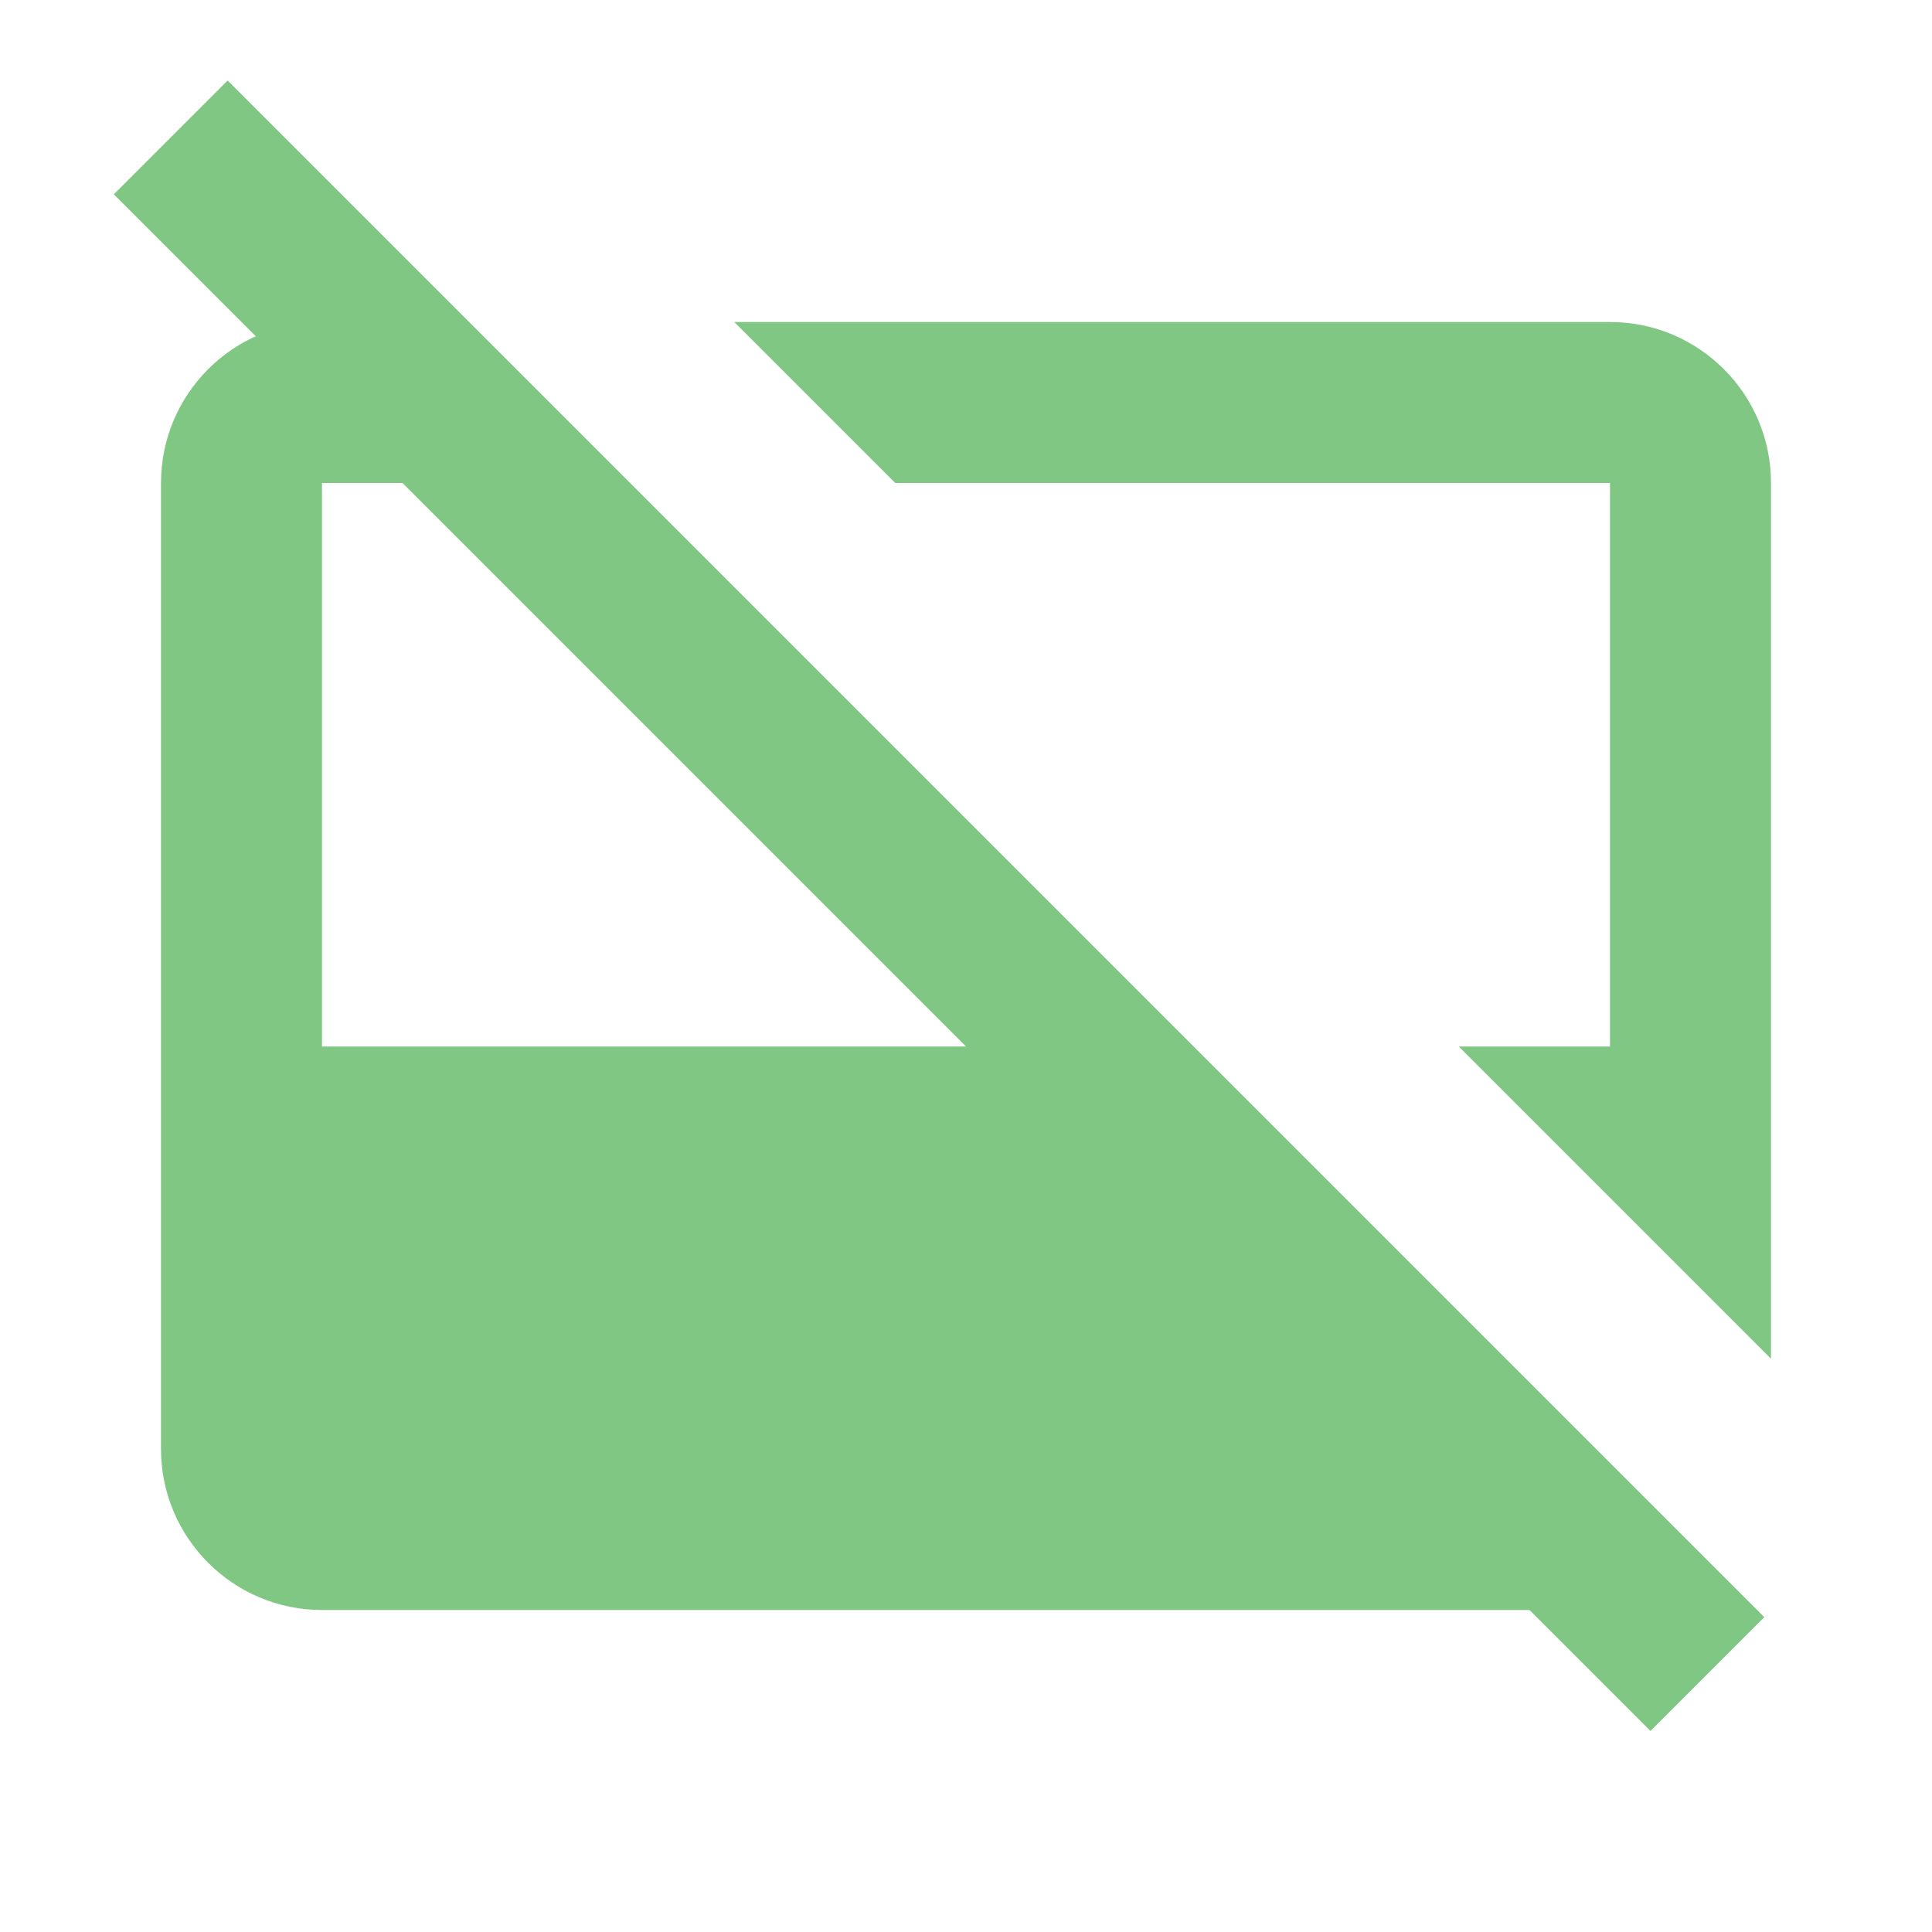
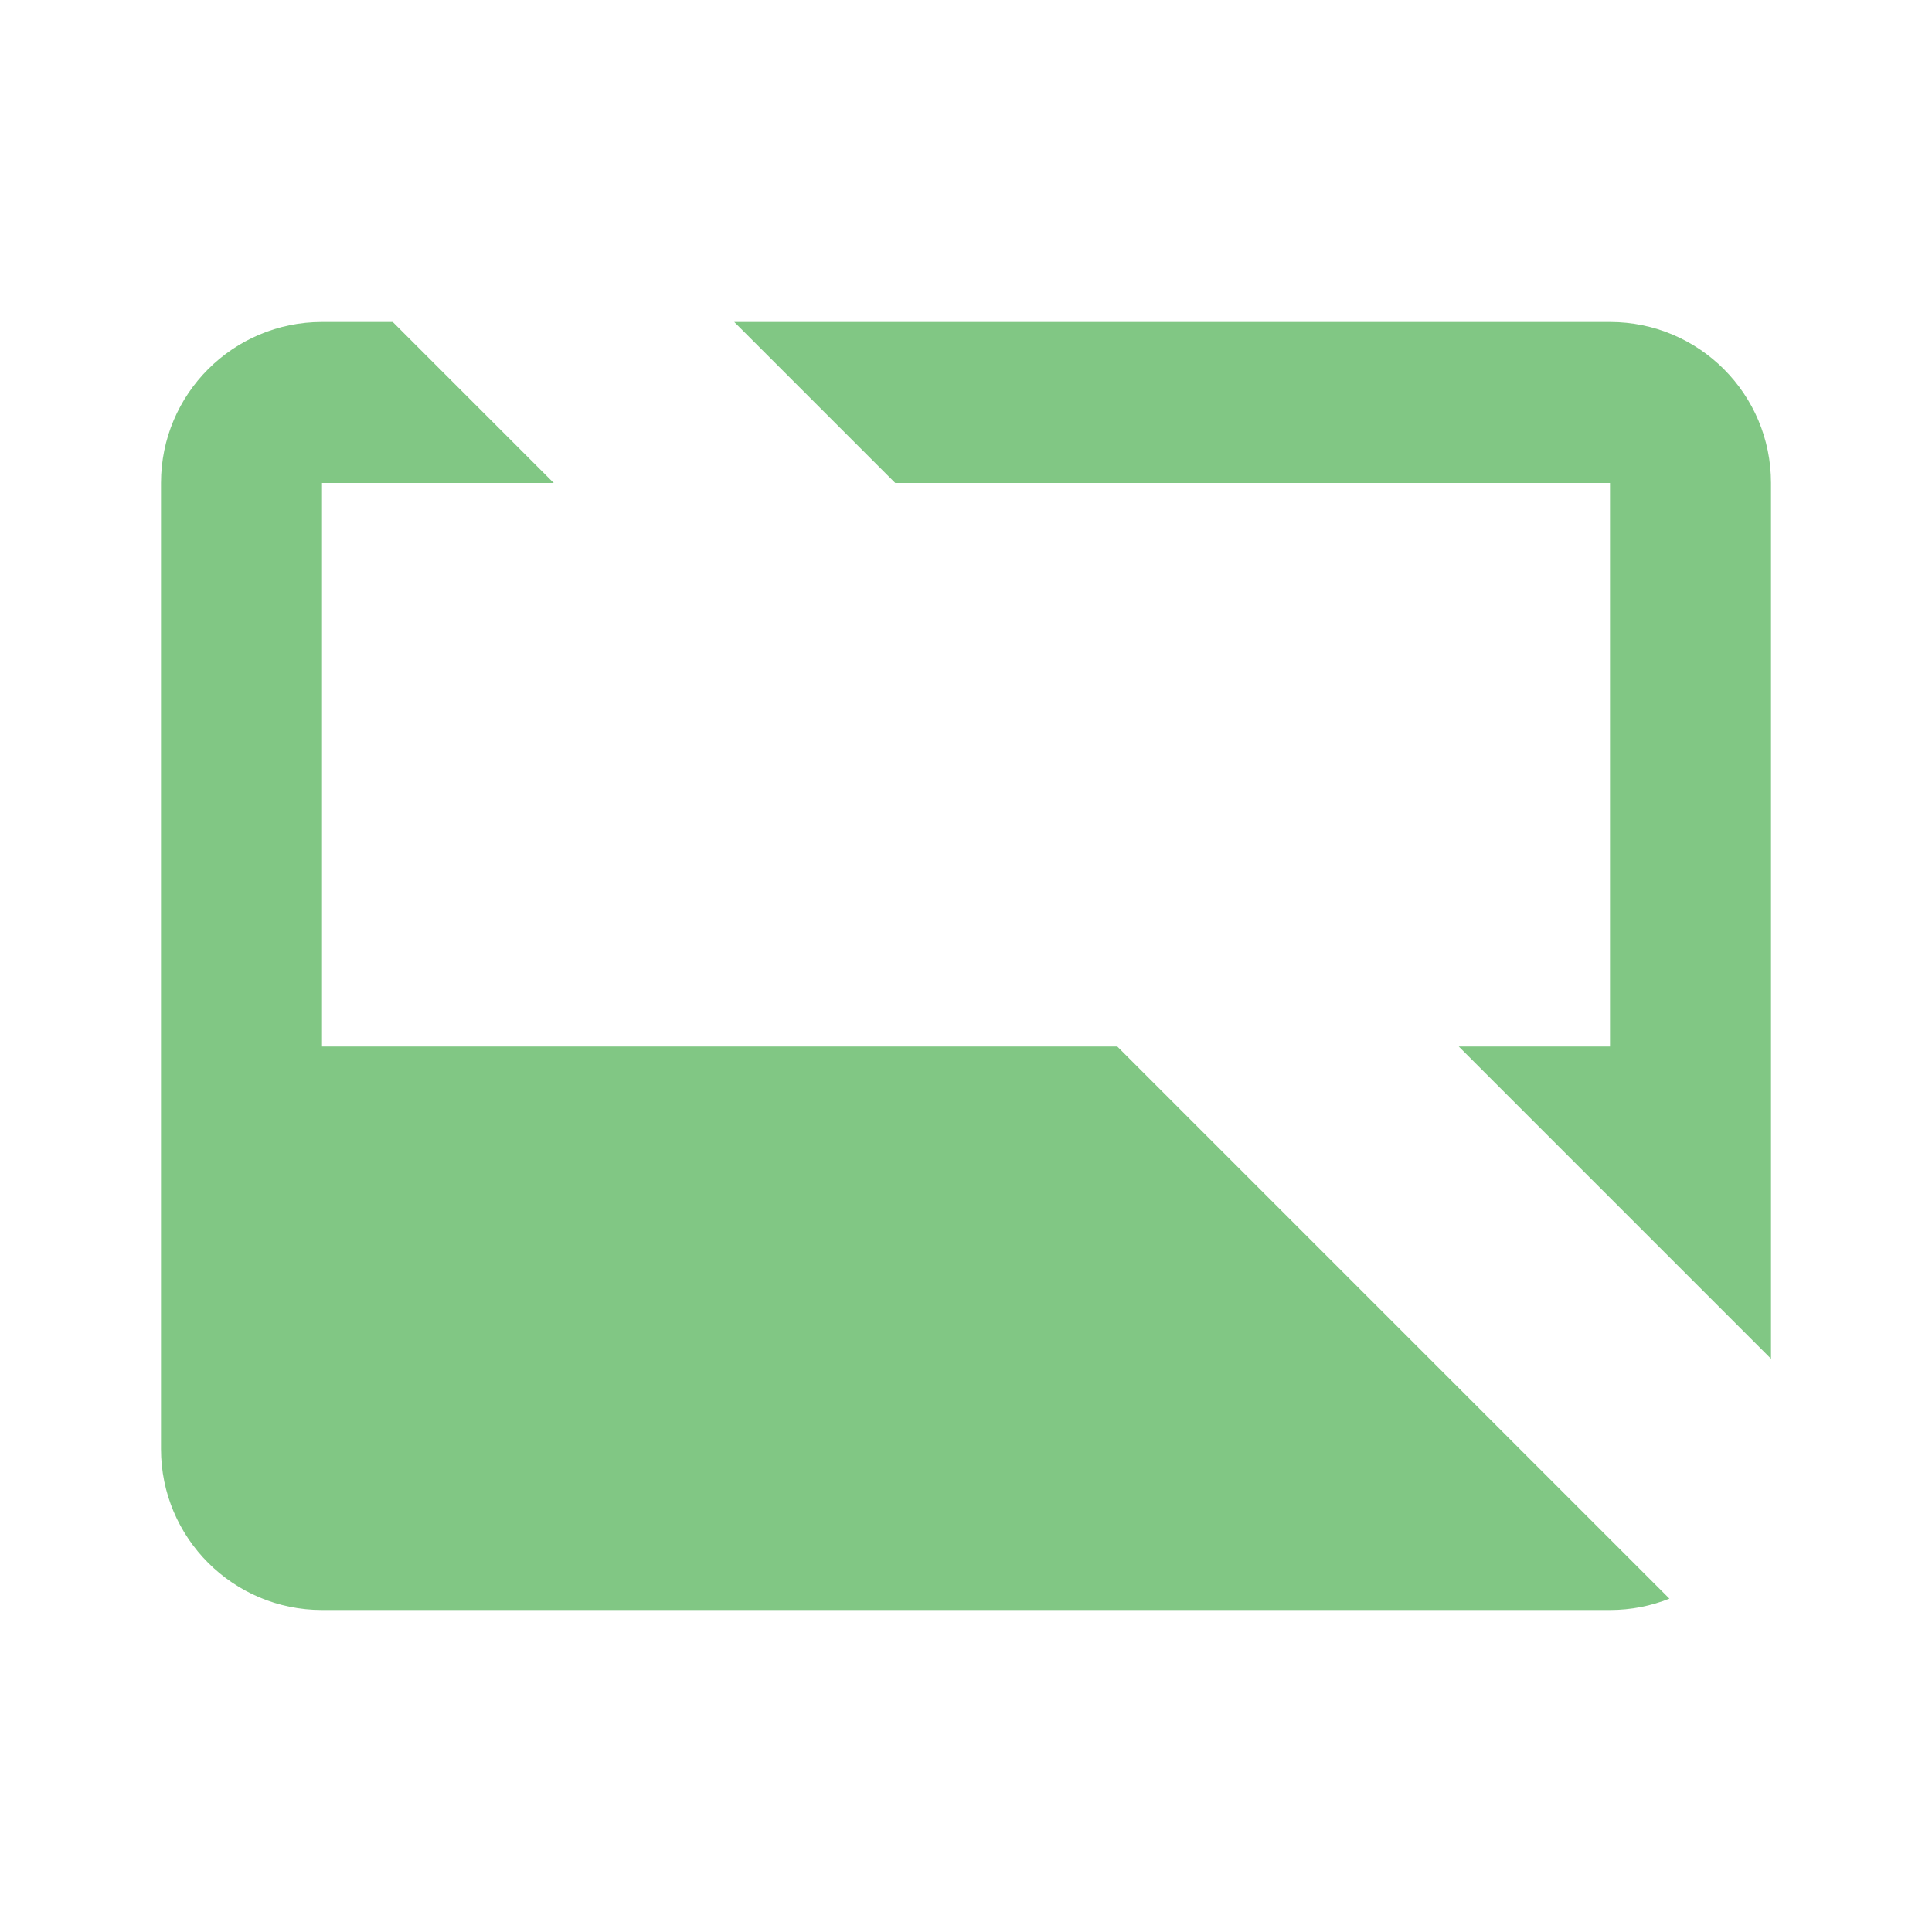
<svg xmlns="http://www.w3.org/2000/svg" viewBox="0 0 24 24" width="24px" height="24px">
  <g fill="#81C784">
-     <rect x="2.7" width="27" height="2" transform="matrix(0.707, 0.707, -0.707, 0.707, 0.919, -0.909)" />
    <path d="M 22 6 L 22 16.879 L 18.121 13 L 20 13 L 20 6 L 11.121 6 L 9.121 4 L 20 4 C 21.105 4 22 4.895 22 6 Z M 20 20 L 4 20 C 2.896 20 2 19.104 2 18 L 2 6 C 2 4.895 2.896 4 4 4 L 4.879 4 L 6.879 6 L 4 6 L 4 13 L 13.879 13 L 20.738 19.859 C 20.51 19.95 20.261 20 20 20 Z" />
  </g>
</svg>